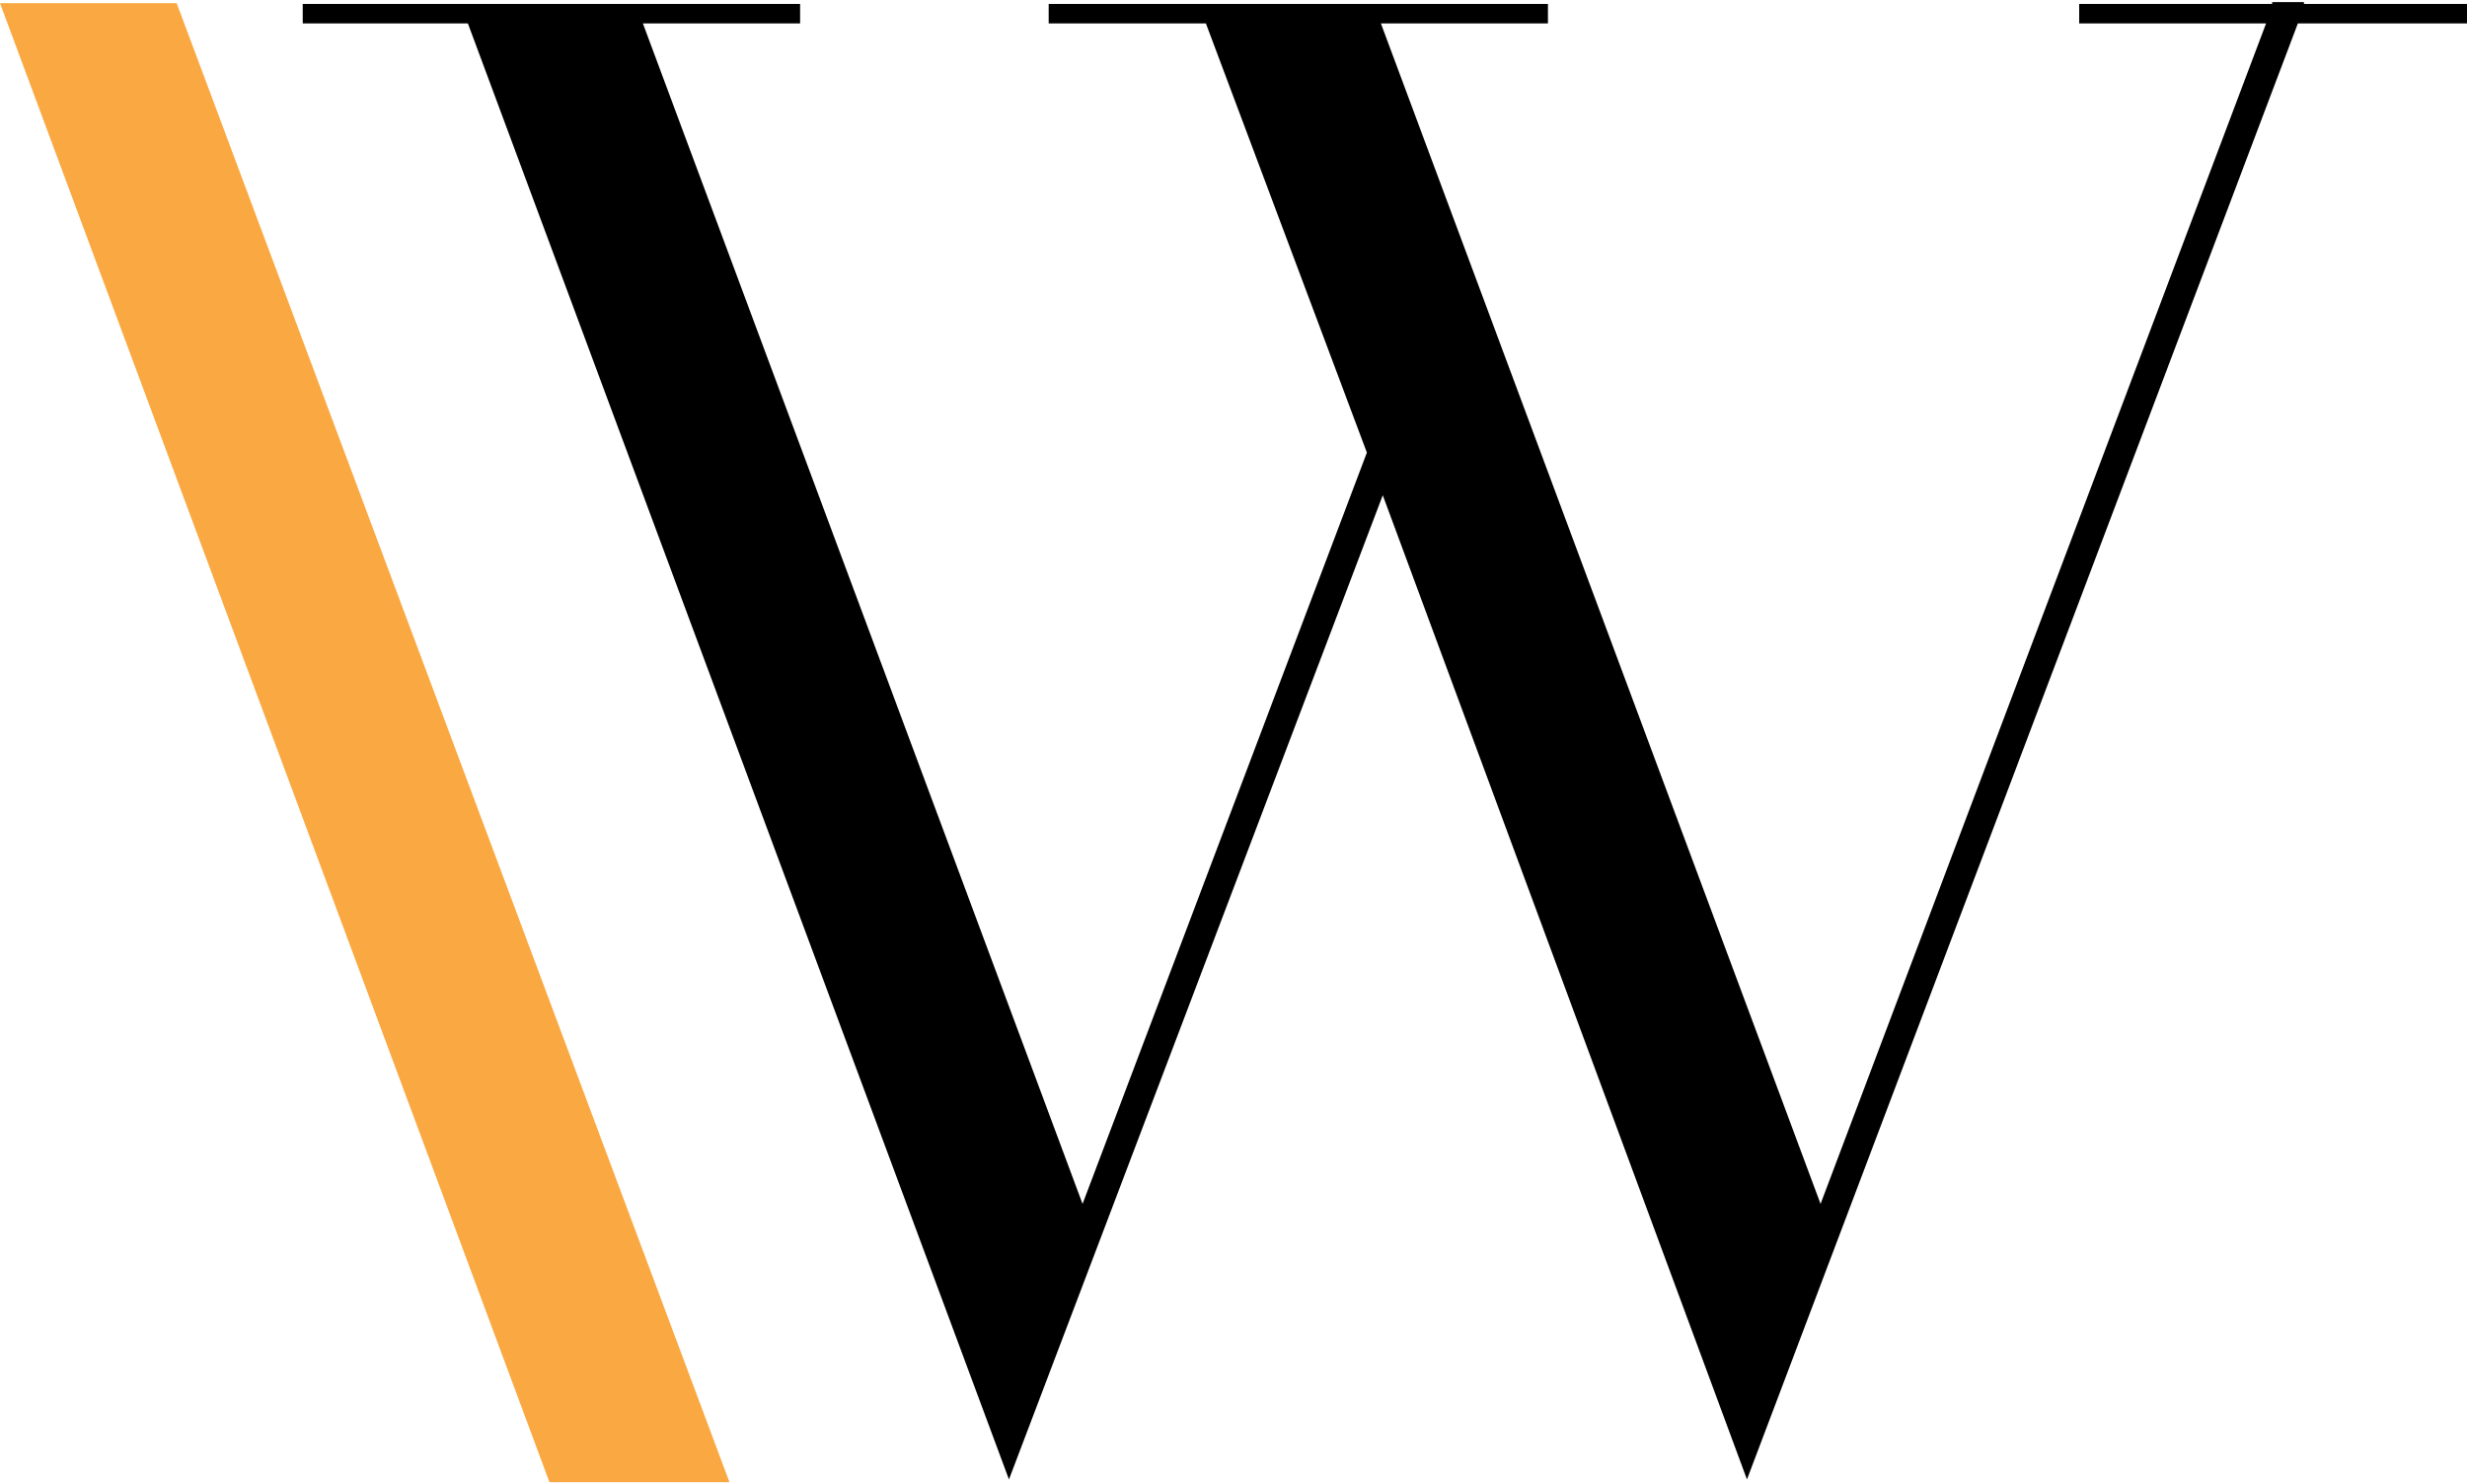
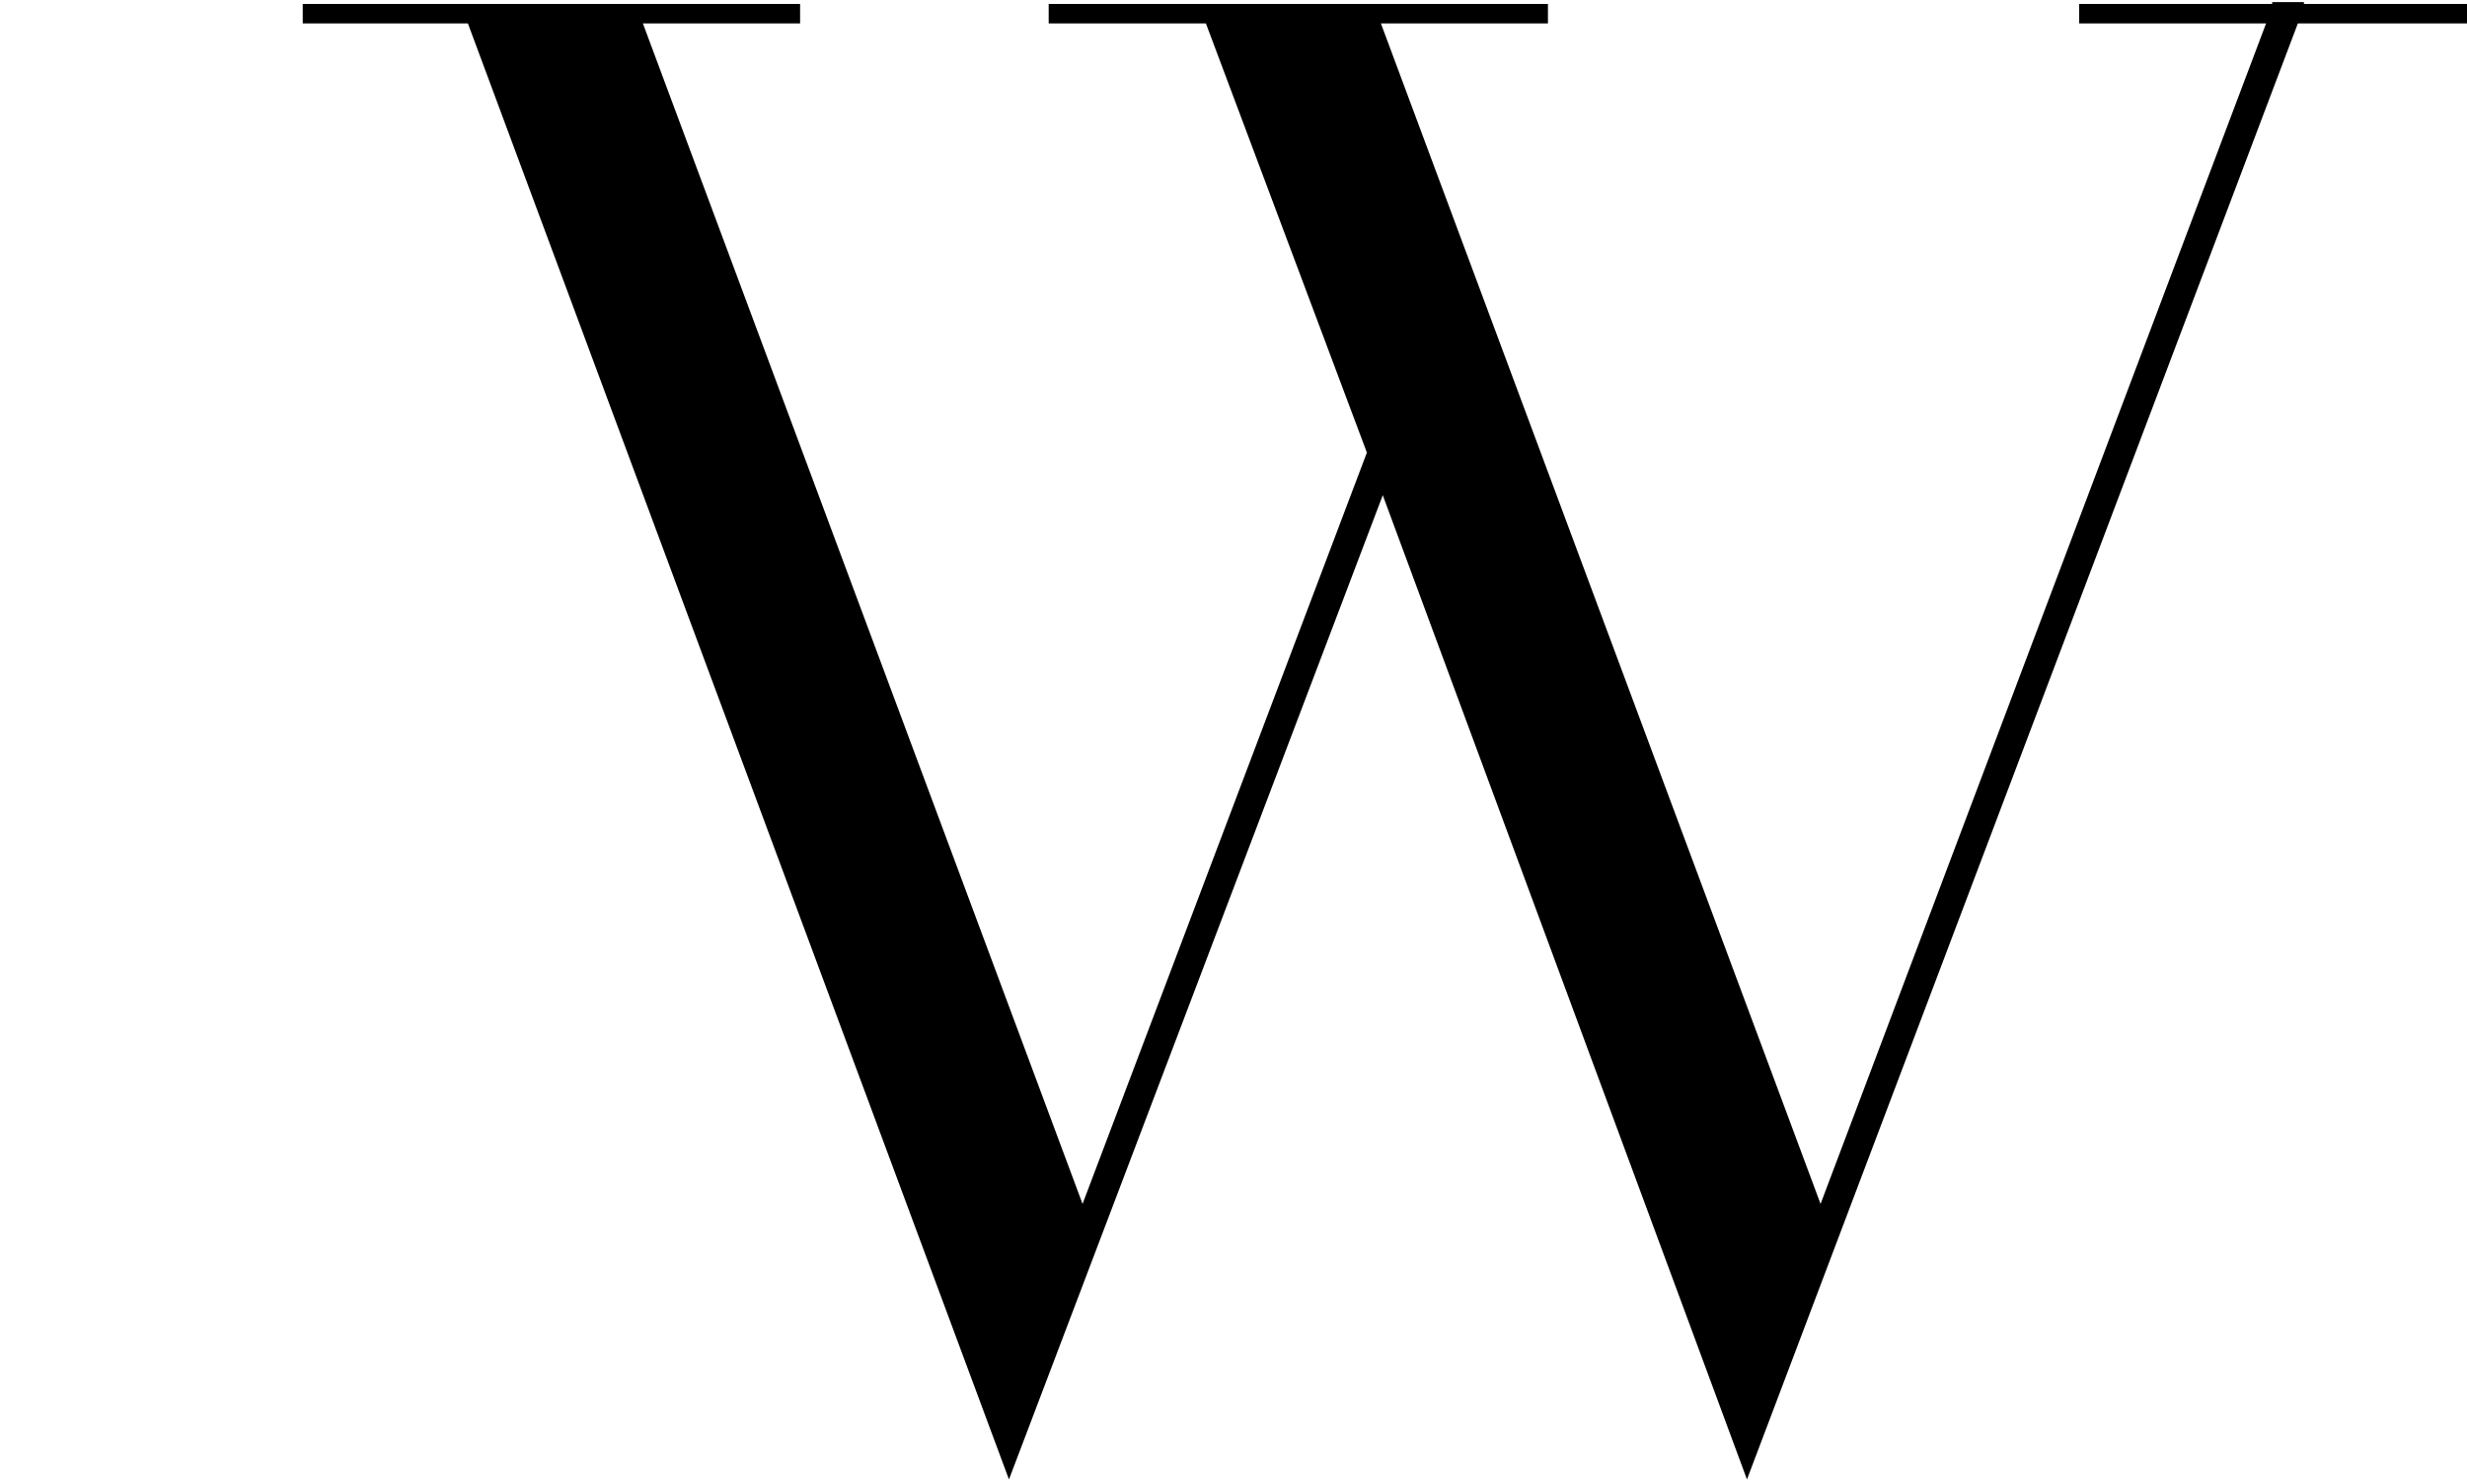
<svg xmlns="http://www.w3.org/2000/svg" xml:space="preserve" width="118px" height="71px" version="1.1" style="shape-rendering:geometricPrecision; text-rendering:geometricPrecision; image-rendering:optimizeQuality; fill-rule:evenodd; clip-rule:evenodd" viewBox="0 0 118 70.8">
  <defs>
    <style type="text/css"> .fil1 {fill:#FAA841;fill-rule:nonzero} .fil0 {fill:black;fill-rule:nonzero} </style>
  </defs>
  <g id="Layer_x0020_1">
    <g id="_1297542209712">
      <polygon class="fil0" points="22.38,1.02 14.48,1.02 14.48,0.09 22,0.09 30.37,0.09 38.27,0.09 38.27,1.02 30.75,1.02 51.78,57.49 65.38,21.55 57.68,1.02 50.16,1.02 50.16,0.09 57.39,0.09 65.76,0.09 74.04,0.09 74.04,1.02 66.05,1.02 87.08,57.49 108.39,1.02 99.45,1.02 99.45,0.09 108.68,0.09 108.68,0 110.2,0 110.2,0.09 118,0.09 118,1.02 109.91,1.02 83.56,70.67 66.14,23.59 48.26,70.67 " />
-       <polygon class="fil1" points="34.89,70.8 26.28,70.8 0,0.05 8.45,0.05 " />
    </g>
  </g>
</svg>